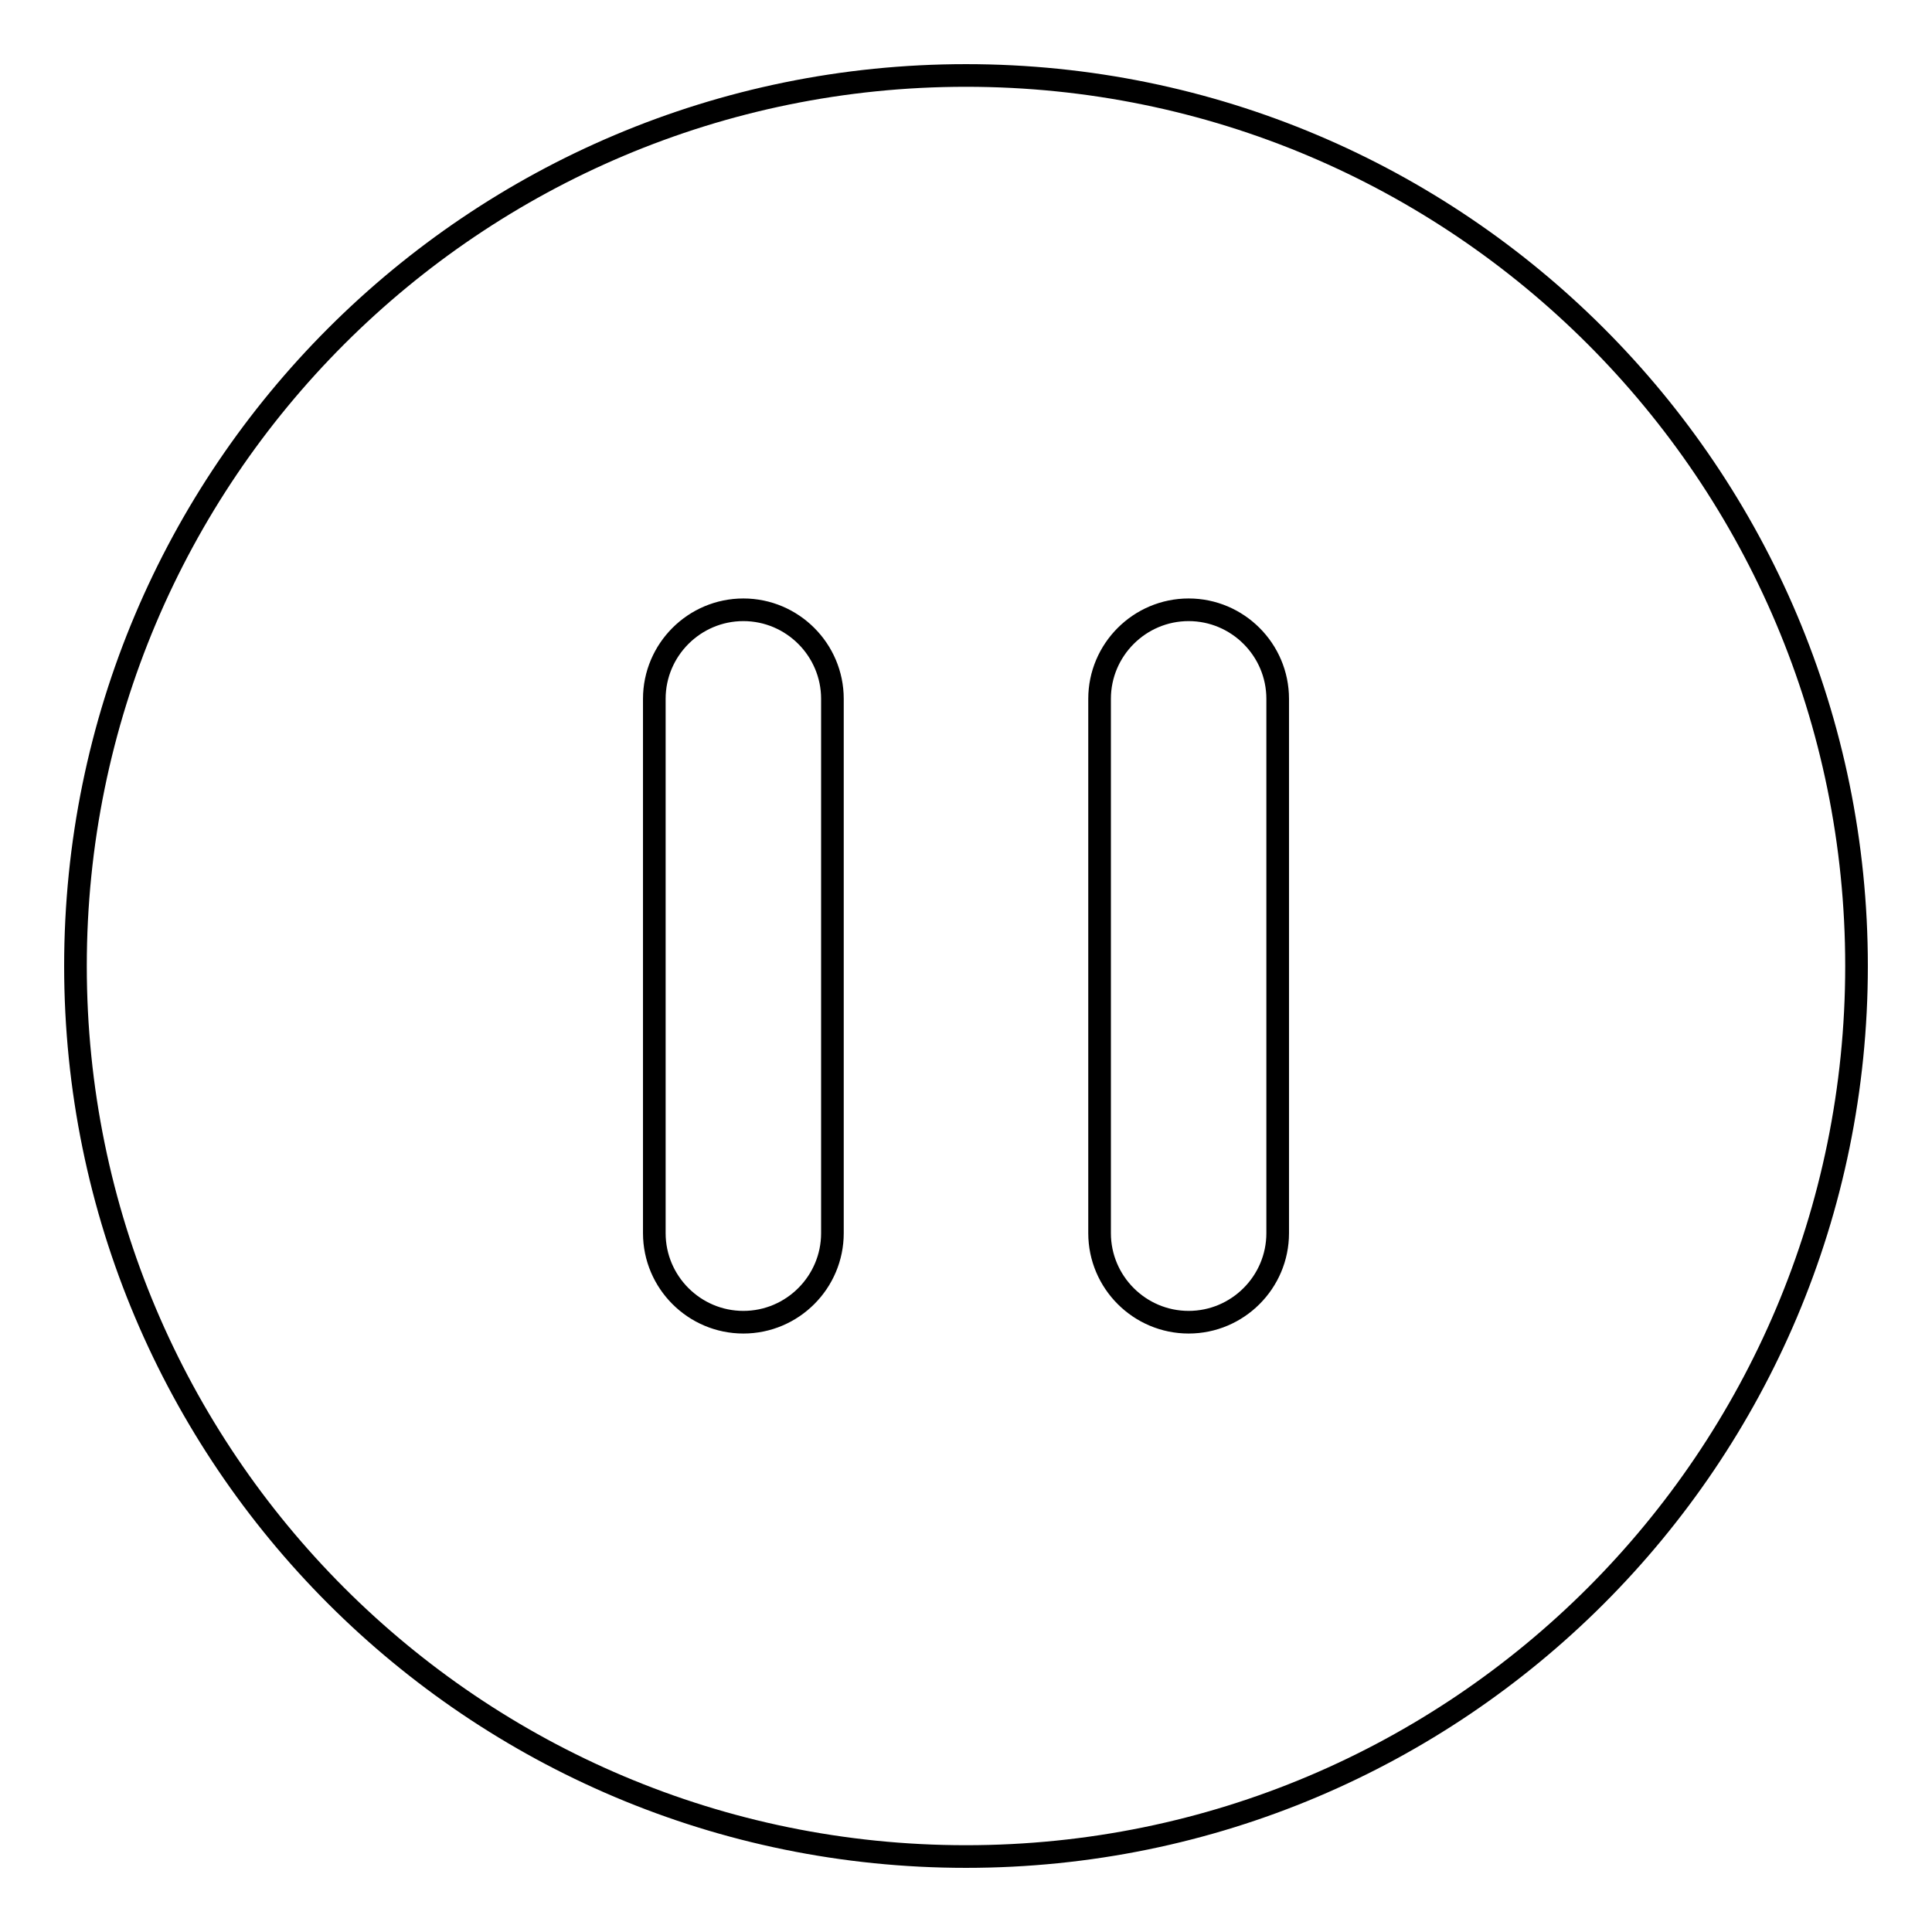
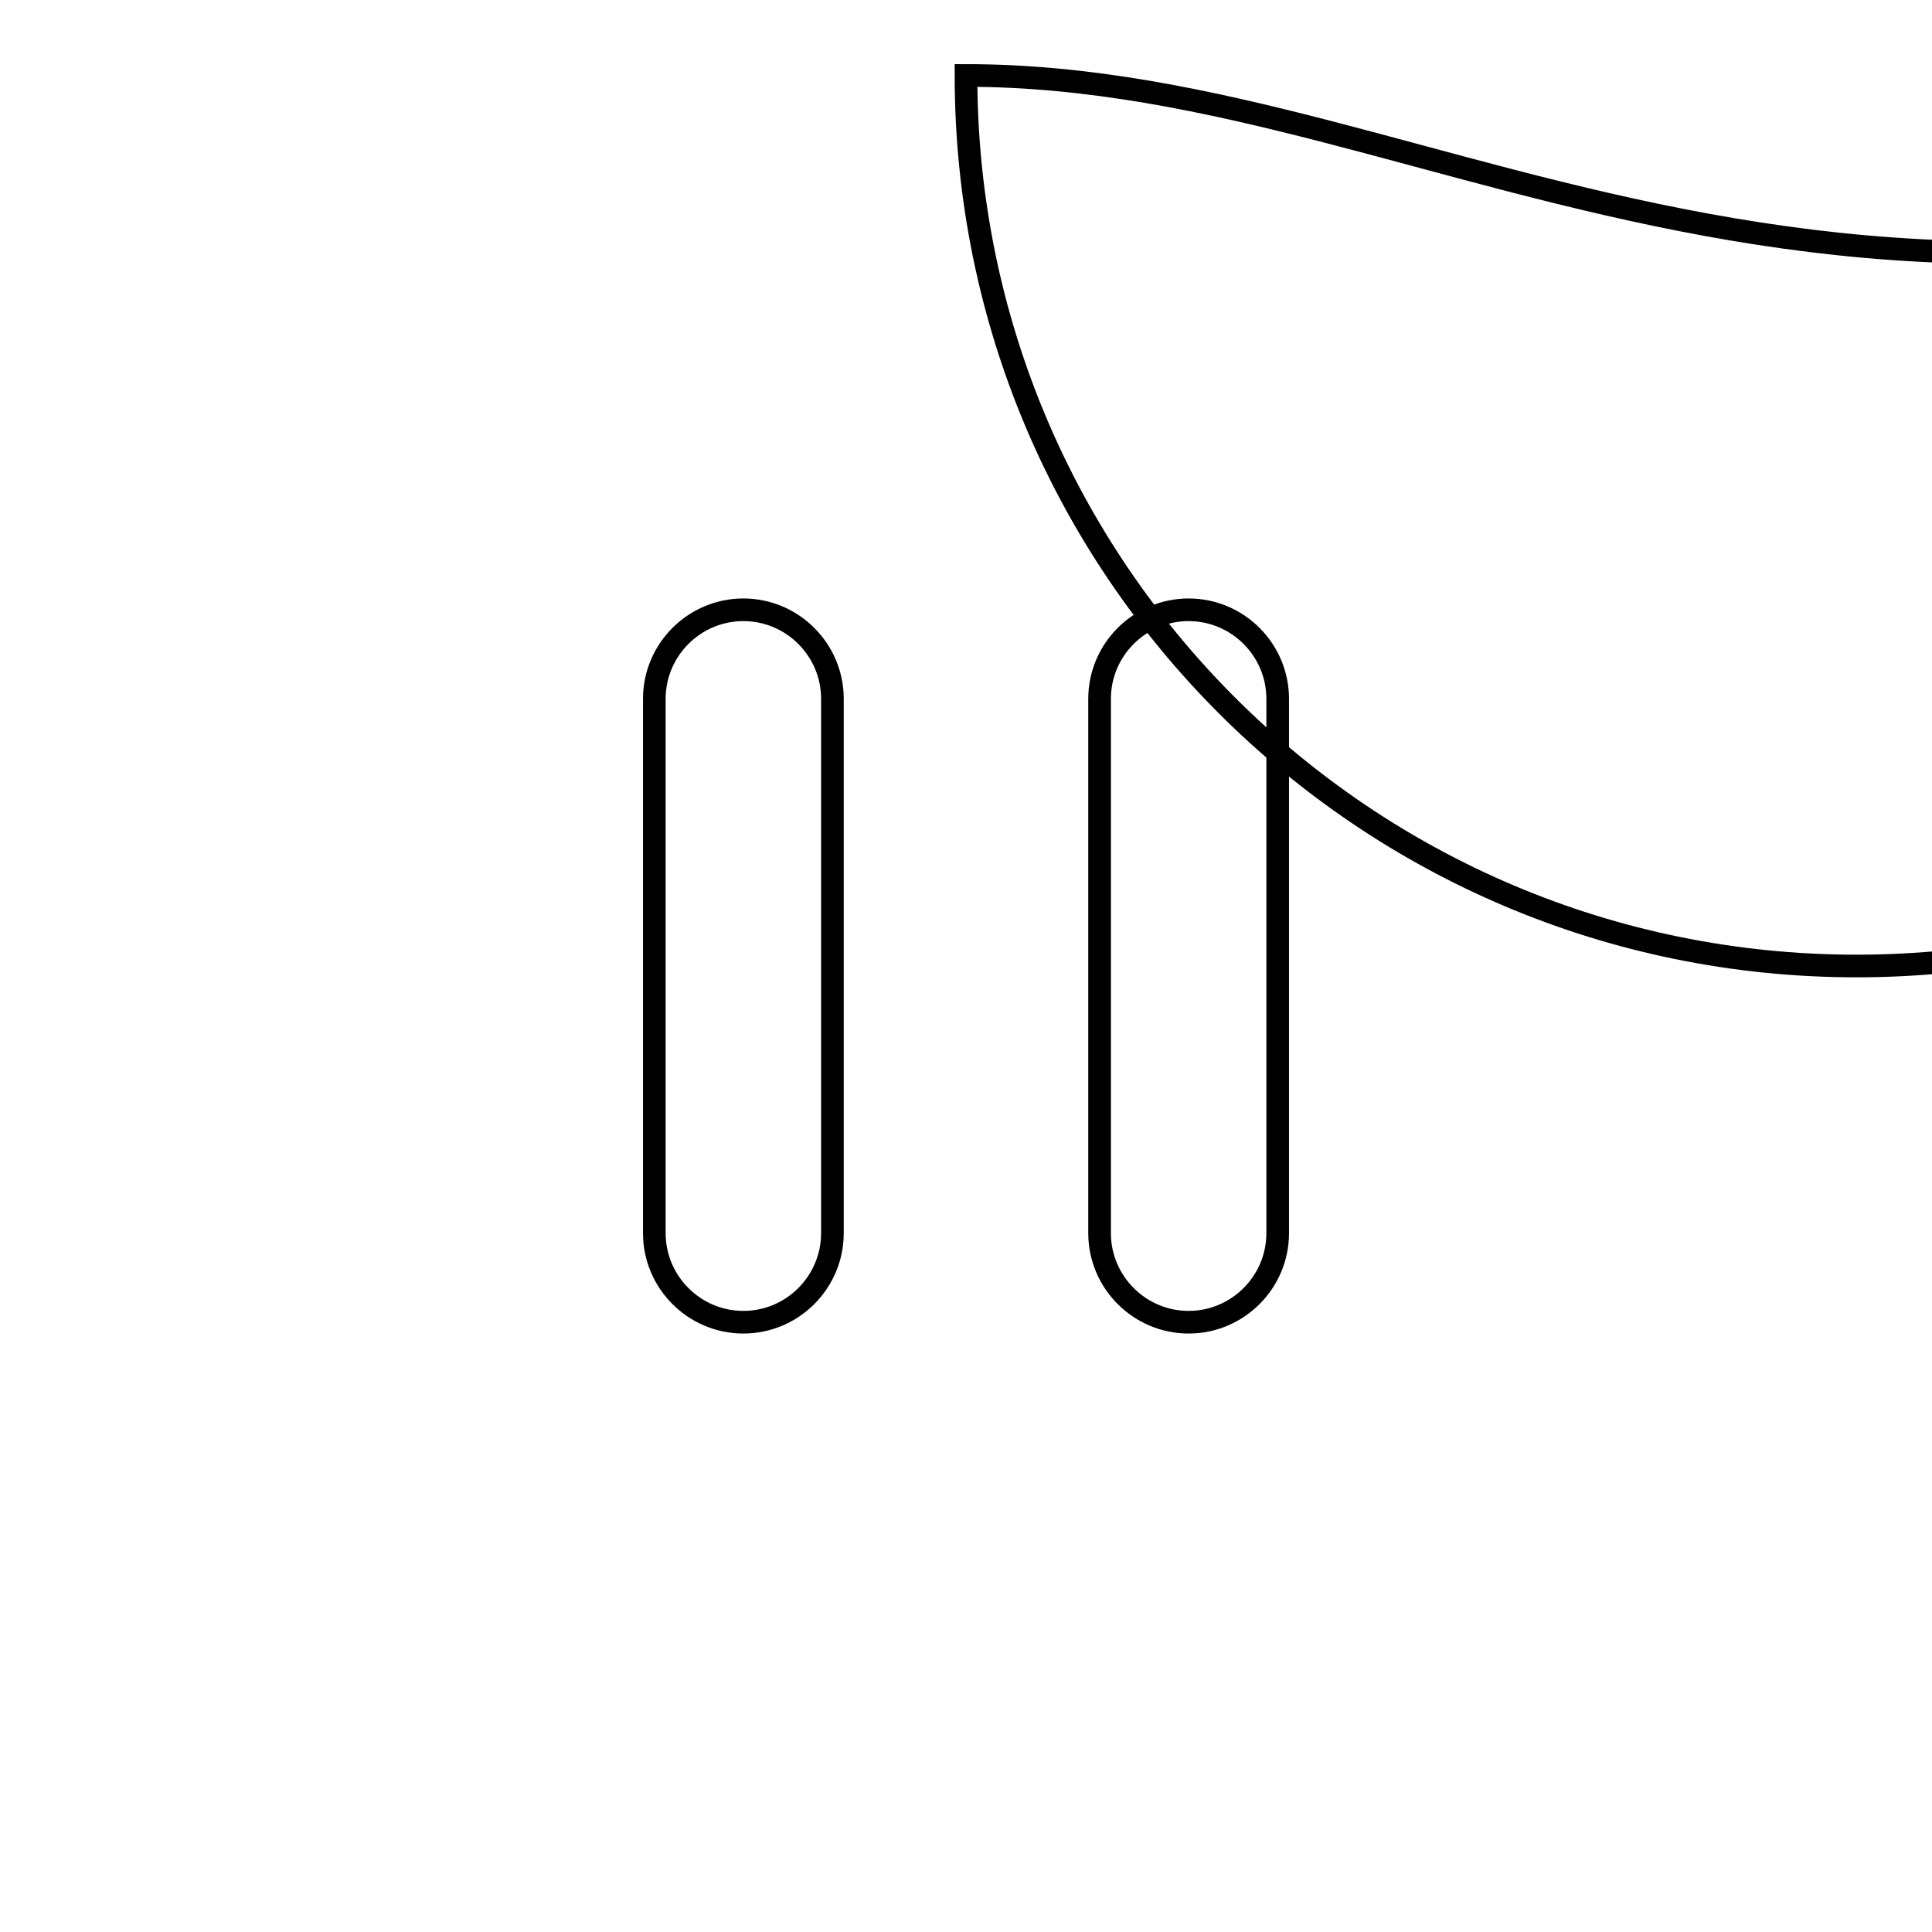
<svg xmlns="http://www.w3.org/2000/svg" version="1.1" x="0px" y="0px" viewBox="0 0 256 256" enable-background="new 0 0 256 256" xml:space="preserve">
  <g>
    <g>
-       <path stroke-width="3" fill-opacity="0" stroke="#000000" d="M128,10C62.8,10,10,62.8,10,128c0,65.2,52.8,118,118,118c65.2,0,118-52.8,118-118C246,62.8,193.2,10,128,10z M110.3,163.4c0,6.5-5.3,11.8-11.8,11.8c-6.5,0-11.8-5.3-11.8-11.8V92.6c0-6.5,5.3-11.8,11.8-11.8c6.5,0,11.8,5.3,11.8,11.8V163.4z M169.3,163.4c0,6.5-5.3,11.8-11.8,11.8s-11.8-5.3-11.8-11.8V92.6c0-6.5,5.3-11.8,11.8-11.8s11.8,5.3,11.8,11.8V163.4z" />
+       <path stroke-width="3" fill-opacity="0" stroke="#000000" d="M128,10c0,65.2,52.8,118,118,118c65.2,0,118-52.8,118-118C246,62.8,193.2,10,128,10z M110.3,163.4c0,6.5-5.3,11.8-11.8,11.8c-6.5,0-11.8-5.3-11.8-11.8V92.6c0-6.5,5.3-11.8,11.8-11.8c6.5,0,11.8,5.3,11.8,11.8V163.4z M169.3,163.4c0,6.5-5.3,11.8-11.8,11.8s-11.8-5.3-11.8-11.8V92.6c0-6.5,5.3-11.8,11.8-11.8s11.8,5.3,11.8,11.8V163.4z" />
    </g>
  </g>
</svg>